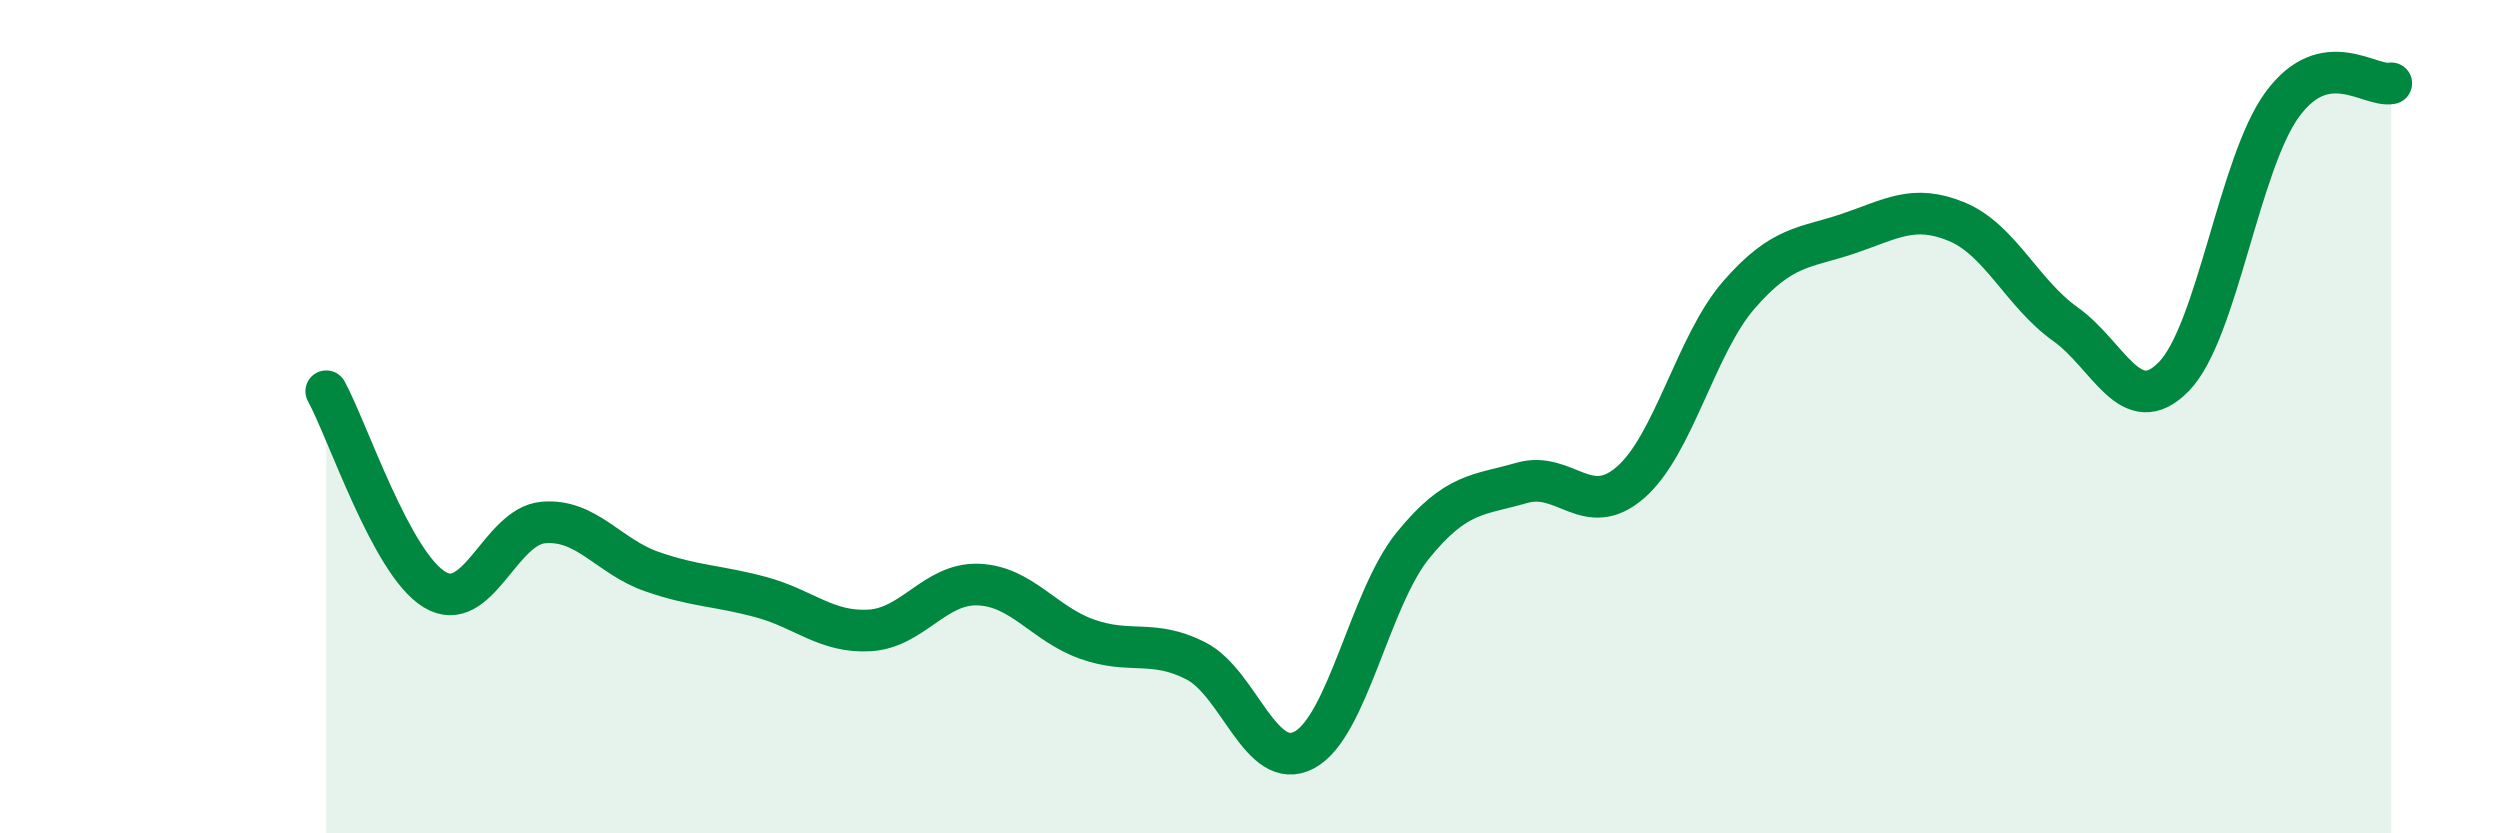
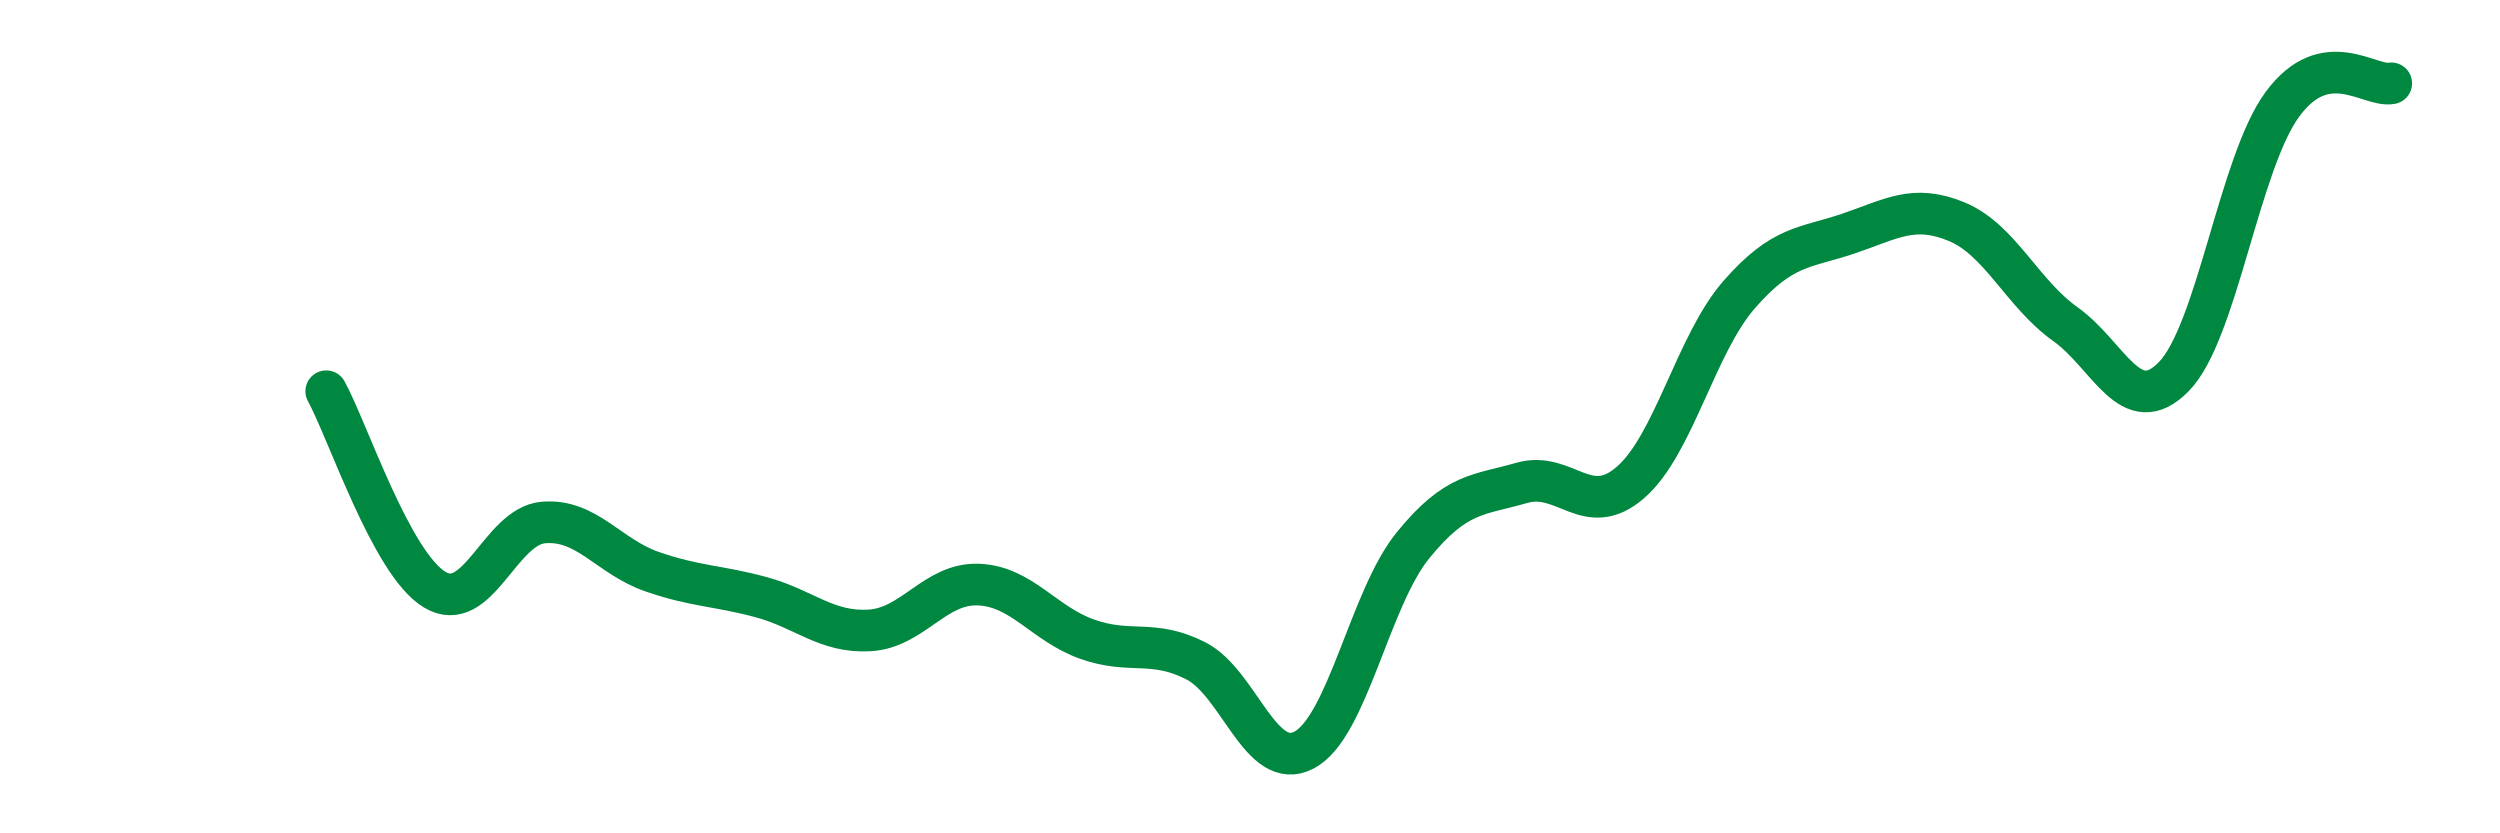
<svg xmlns="http://www.w3.org/2000/svg" width="60" height="20" viewBox="0 0 60 20">
-   <path d="M 7.83,9.39 C 8.35,10.34 9.39,13.52 10.43,14.15 C 11.47,14.78 12,12.63 13.04,12.54 C 14.08,12.45 14.61,13.36 15.65,13.72 C 16.69,14.08 17.22,14.05 18.26,14.33 C 19.3,14.61 19.83,15.19 20.87,15.13 C 21.91,15.07 22.44,13.99 23.48,14.03 C 24.52,14.07 25.05,14.97 26.09,15.34 C 27.13,15.71 27.66,15.33 28.7,15.86 C 29.74,16.39 30.26,18.55 31.3,18 C 32.34,17.45 32.87,14.37 33.91,13.09 C 34.95,11.81 35.48,11.89 36.52,11.59 C 37.56,11.29 38.09,12.48 39.13,11.58 C 40.17,10.68 40.7,8.26 41.74,7.07 C 42.78,5.88 43.31,5.96 44.35,5.61 C 45.39,5.26 45.92,4.89 46.96,5.32 C 48,5.75 48.53,7.04 49.57,7.78 C 50.61,8.52 51.13,10.1 52.17,9.04 C 53.21,7.98 53.74,3.91 54.78,2.5 C 55.82,1.09 56.87,2.1 57.39,2L57.39 20L7.83 20Z" fill="#008740" opacity="0.1" stroke-linecap="round" stroke-linejoin="round" />
  <path d="M 7.83,9.39 C 8.35,10.34 9.39,13.52 10.43,14.15 C 11.47,14.78 12,12.63 13.04,12.54 C 14.08,12.45 14.61,13.36 15.65,13.72 C 16.69,14.08 17.22,14.05 18.26,14.33 C 19.3,14.61 19.83,15.19 20.87,15.13 C 21.91,15.07 22.44,13.99 23.48,14.03 C 24.52,14.07 25.05,14.97 26.09,15.34 C 27.13,15.71 27.66,15.33 28.7,15.86 C 29.74,16.39 30.26,18.55 31.3,18 C 32.34,17.45 32.87,14.37 33.91,13.09 C 34.95,11.81 35.48,11.89 36.52,11.59 C 37.56,11.29 38.09,12.48 39.13,11.58 C 40.17,10.68 40.7,8.26 41.74,7.07 C 42.78,5.88 43.31,5.96 44.35,5.61 C 45.39,5.26 45.92,4.89 46.96,5.32 C 48,5.75 48.53,7.04 49.57,7.78 C 50.61,8.52 51.13,10.1 52.17,9.04 C 53.21,7.98 53.74,3.91 54.78,2.5 C 55.82,1.09 56.87,2.1 57.39,2" stroke="#008740" stroke-width="1" fill="none" stroke-linecap="round" stroke-linejoin="round" />
</svg>